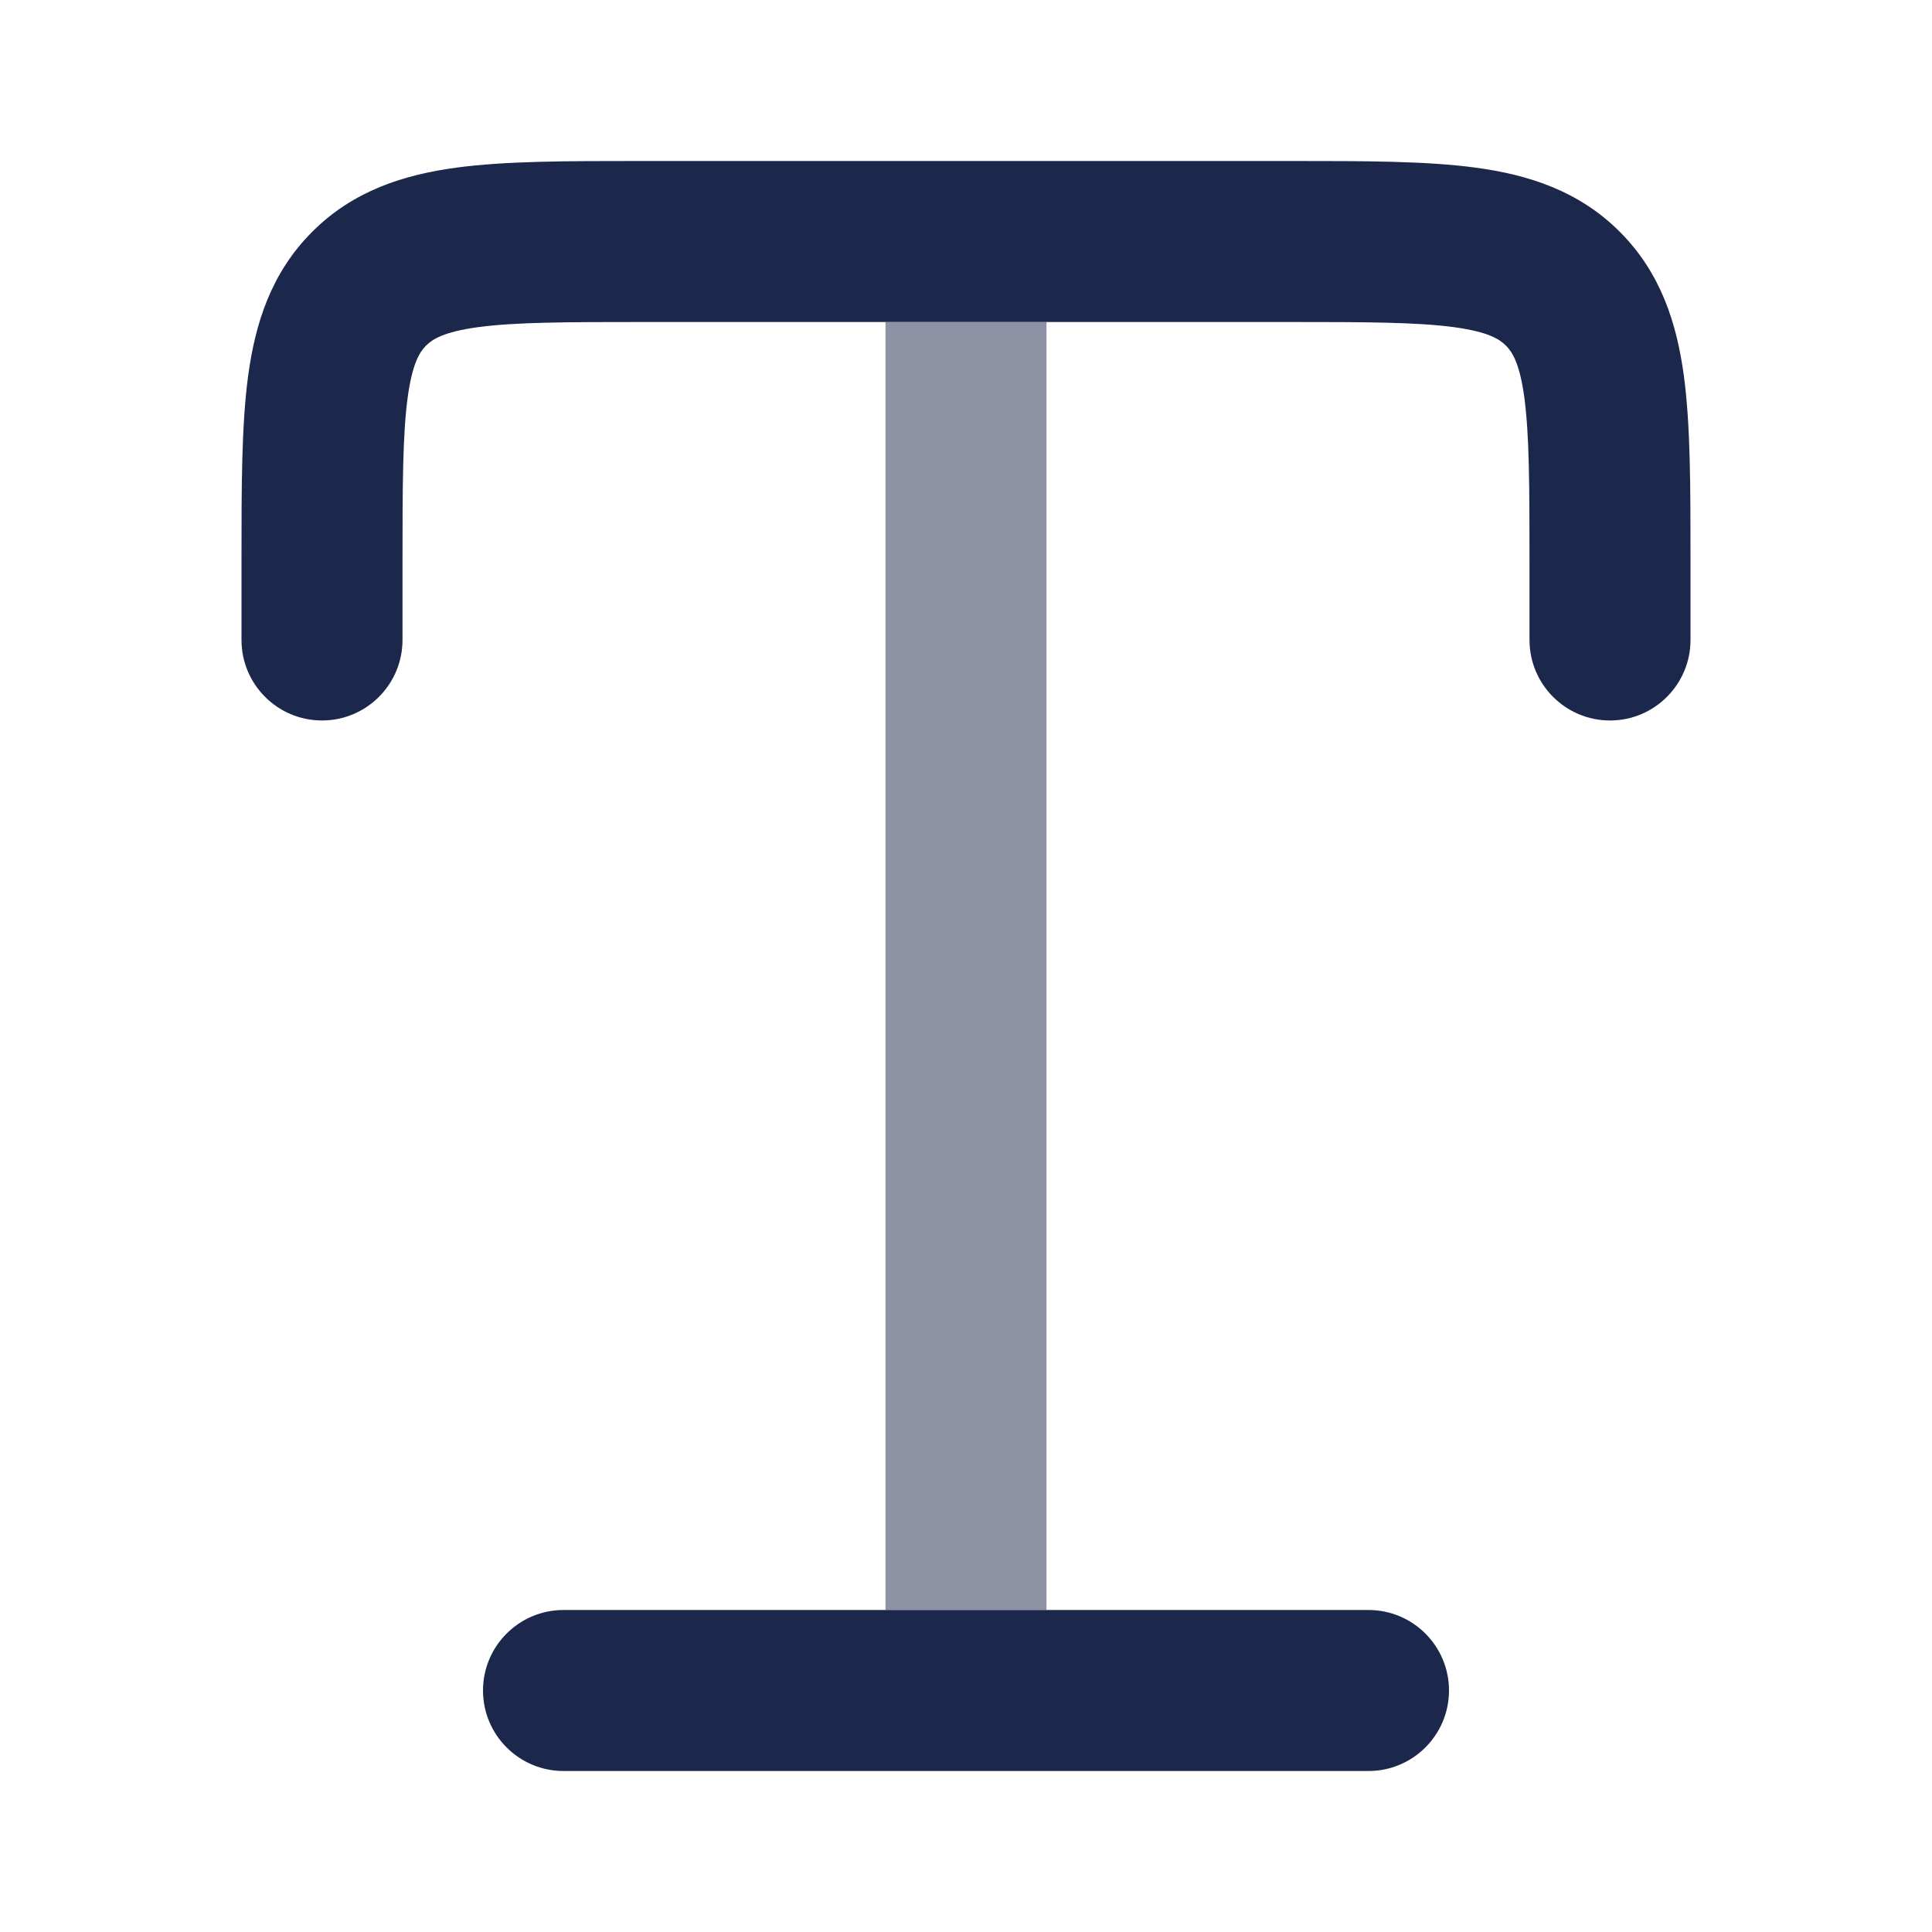
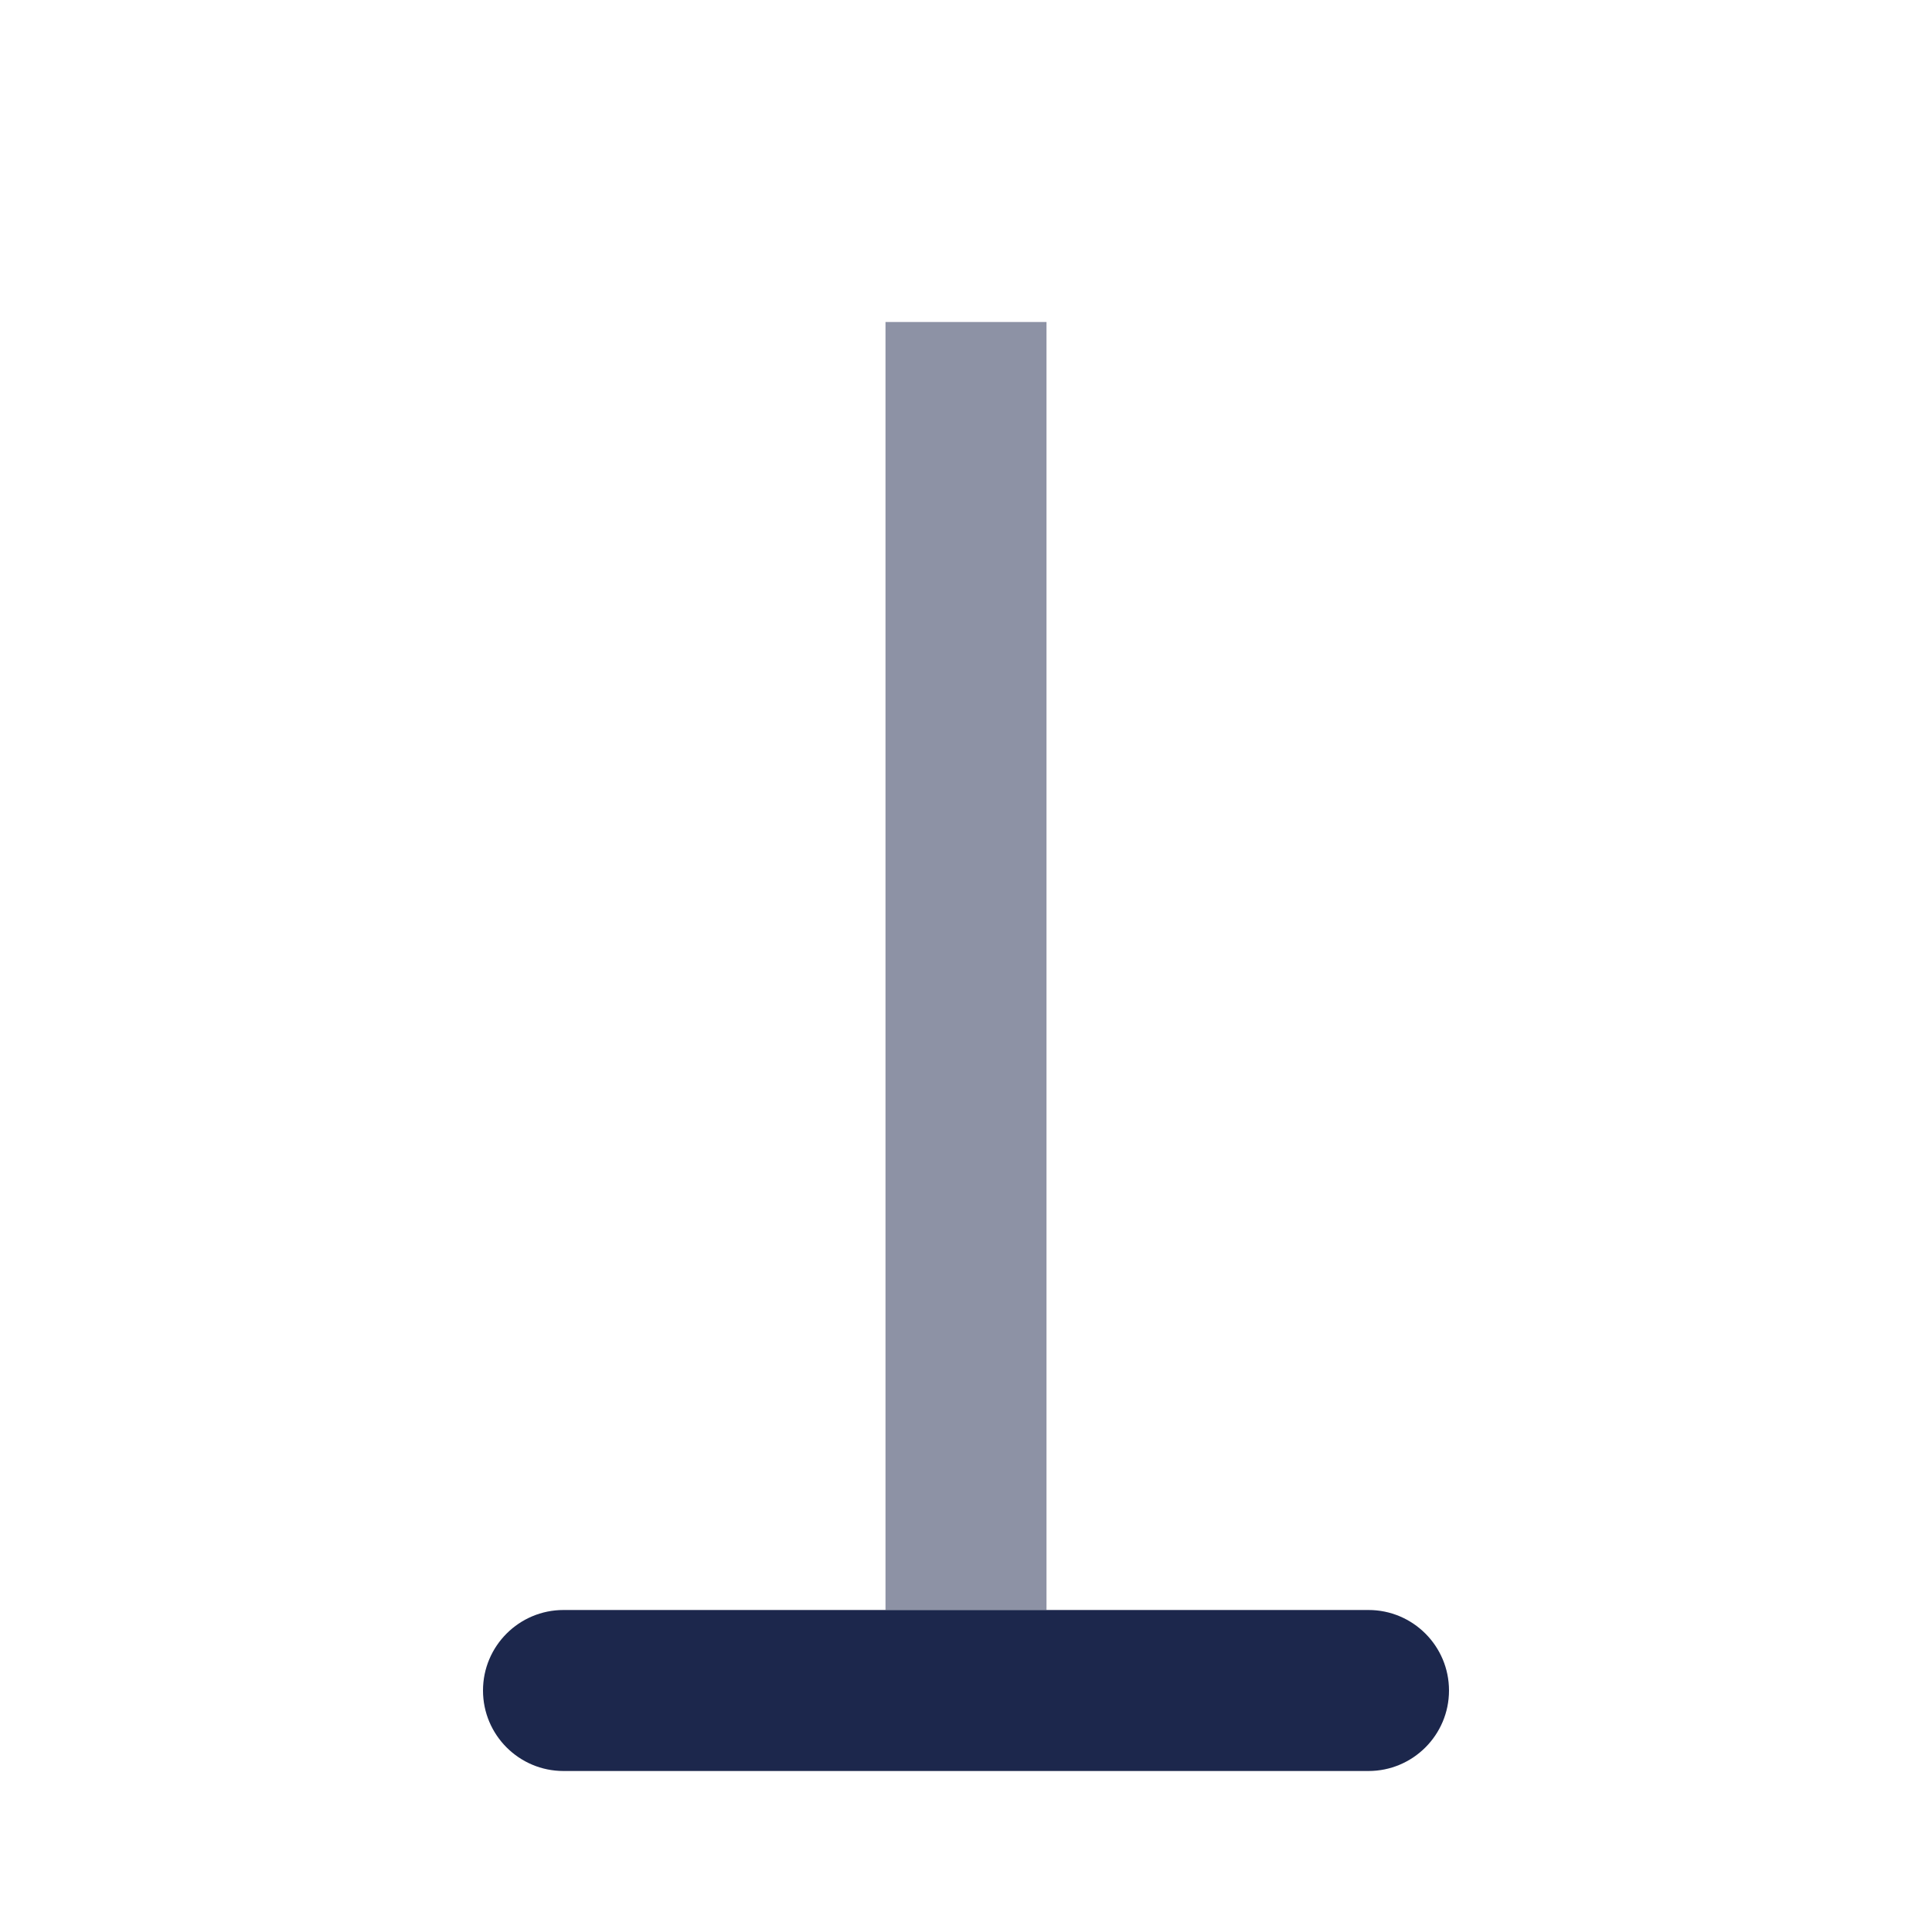
<svg xmlns="http://www.w3.org/2000/svg" width="800px" height="800px" viewBox="0 0 24 24" fill="none">
-   <path fill-rule="evenodd" clip-rule="evenodd" d="M8 2L7.934 2C7.048 2 6.284 2 5.672 2.082C5.017 2.17 4.388 2.369 3.879 2.879C3.369 3.388 3.17 4.017 3.082 4.672C3 5.284 3 6.048 3 6.934L3 7V7.95C3 8.502 3.448 8.95 4 8.95C4.552 8.95 5 8.502 5 7.95V7C5 6.029 5.002 5.401 5.064 4.939C5.123 4.505 5.217 4.369 5.293 4.293C5.369 4.217 5.505 4.123 5.939 4.064C6.401 4.002 7.029 4 8 4H11H13H16C16.971 4 17.599 4.002 18.061 4.064C18.495 4.123 18.631 4.217 18.707 4.293C18.783 4.369 18.877 4.505 18.936 4.939C18.998 5.401 19 6.029 19 7V7.95C19 8.502 19.448 8.95 20 8.95C20.552 8.95 21 8.502 21 7.95L21 6.934C21 6.048 21 5.284 20.918 4.672C20.83 4.017 20.631 3.388 20.121 2.879C19.612 2.369 18.983 2.17 18.328 2.082C17.716 2 16.952 2 16.066 2L8 2Z" fill="#1C274C" />
  <path opacity="0.5" d="M13 4H11V20H13V4Z" fill="#1C274C" />
  <path fill-rule="evenodd" clip-rule="evenodd" d="M6 21C6 20.448 6.448 20 7 20H17C17.552 20 18 20.448 18 21C18 21.552 17.552 22 17 22H7C6.448 22 6 21.552 6 21Z" fill="#1C274C" />
</svg>